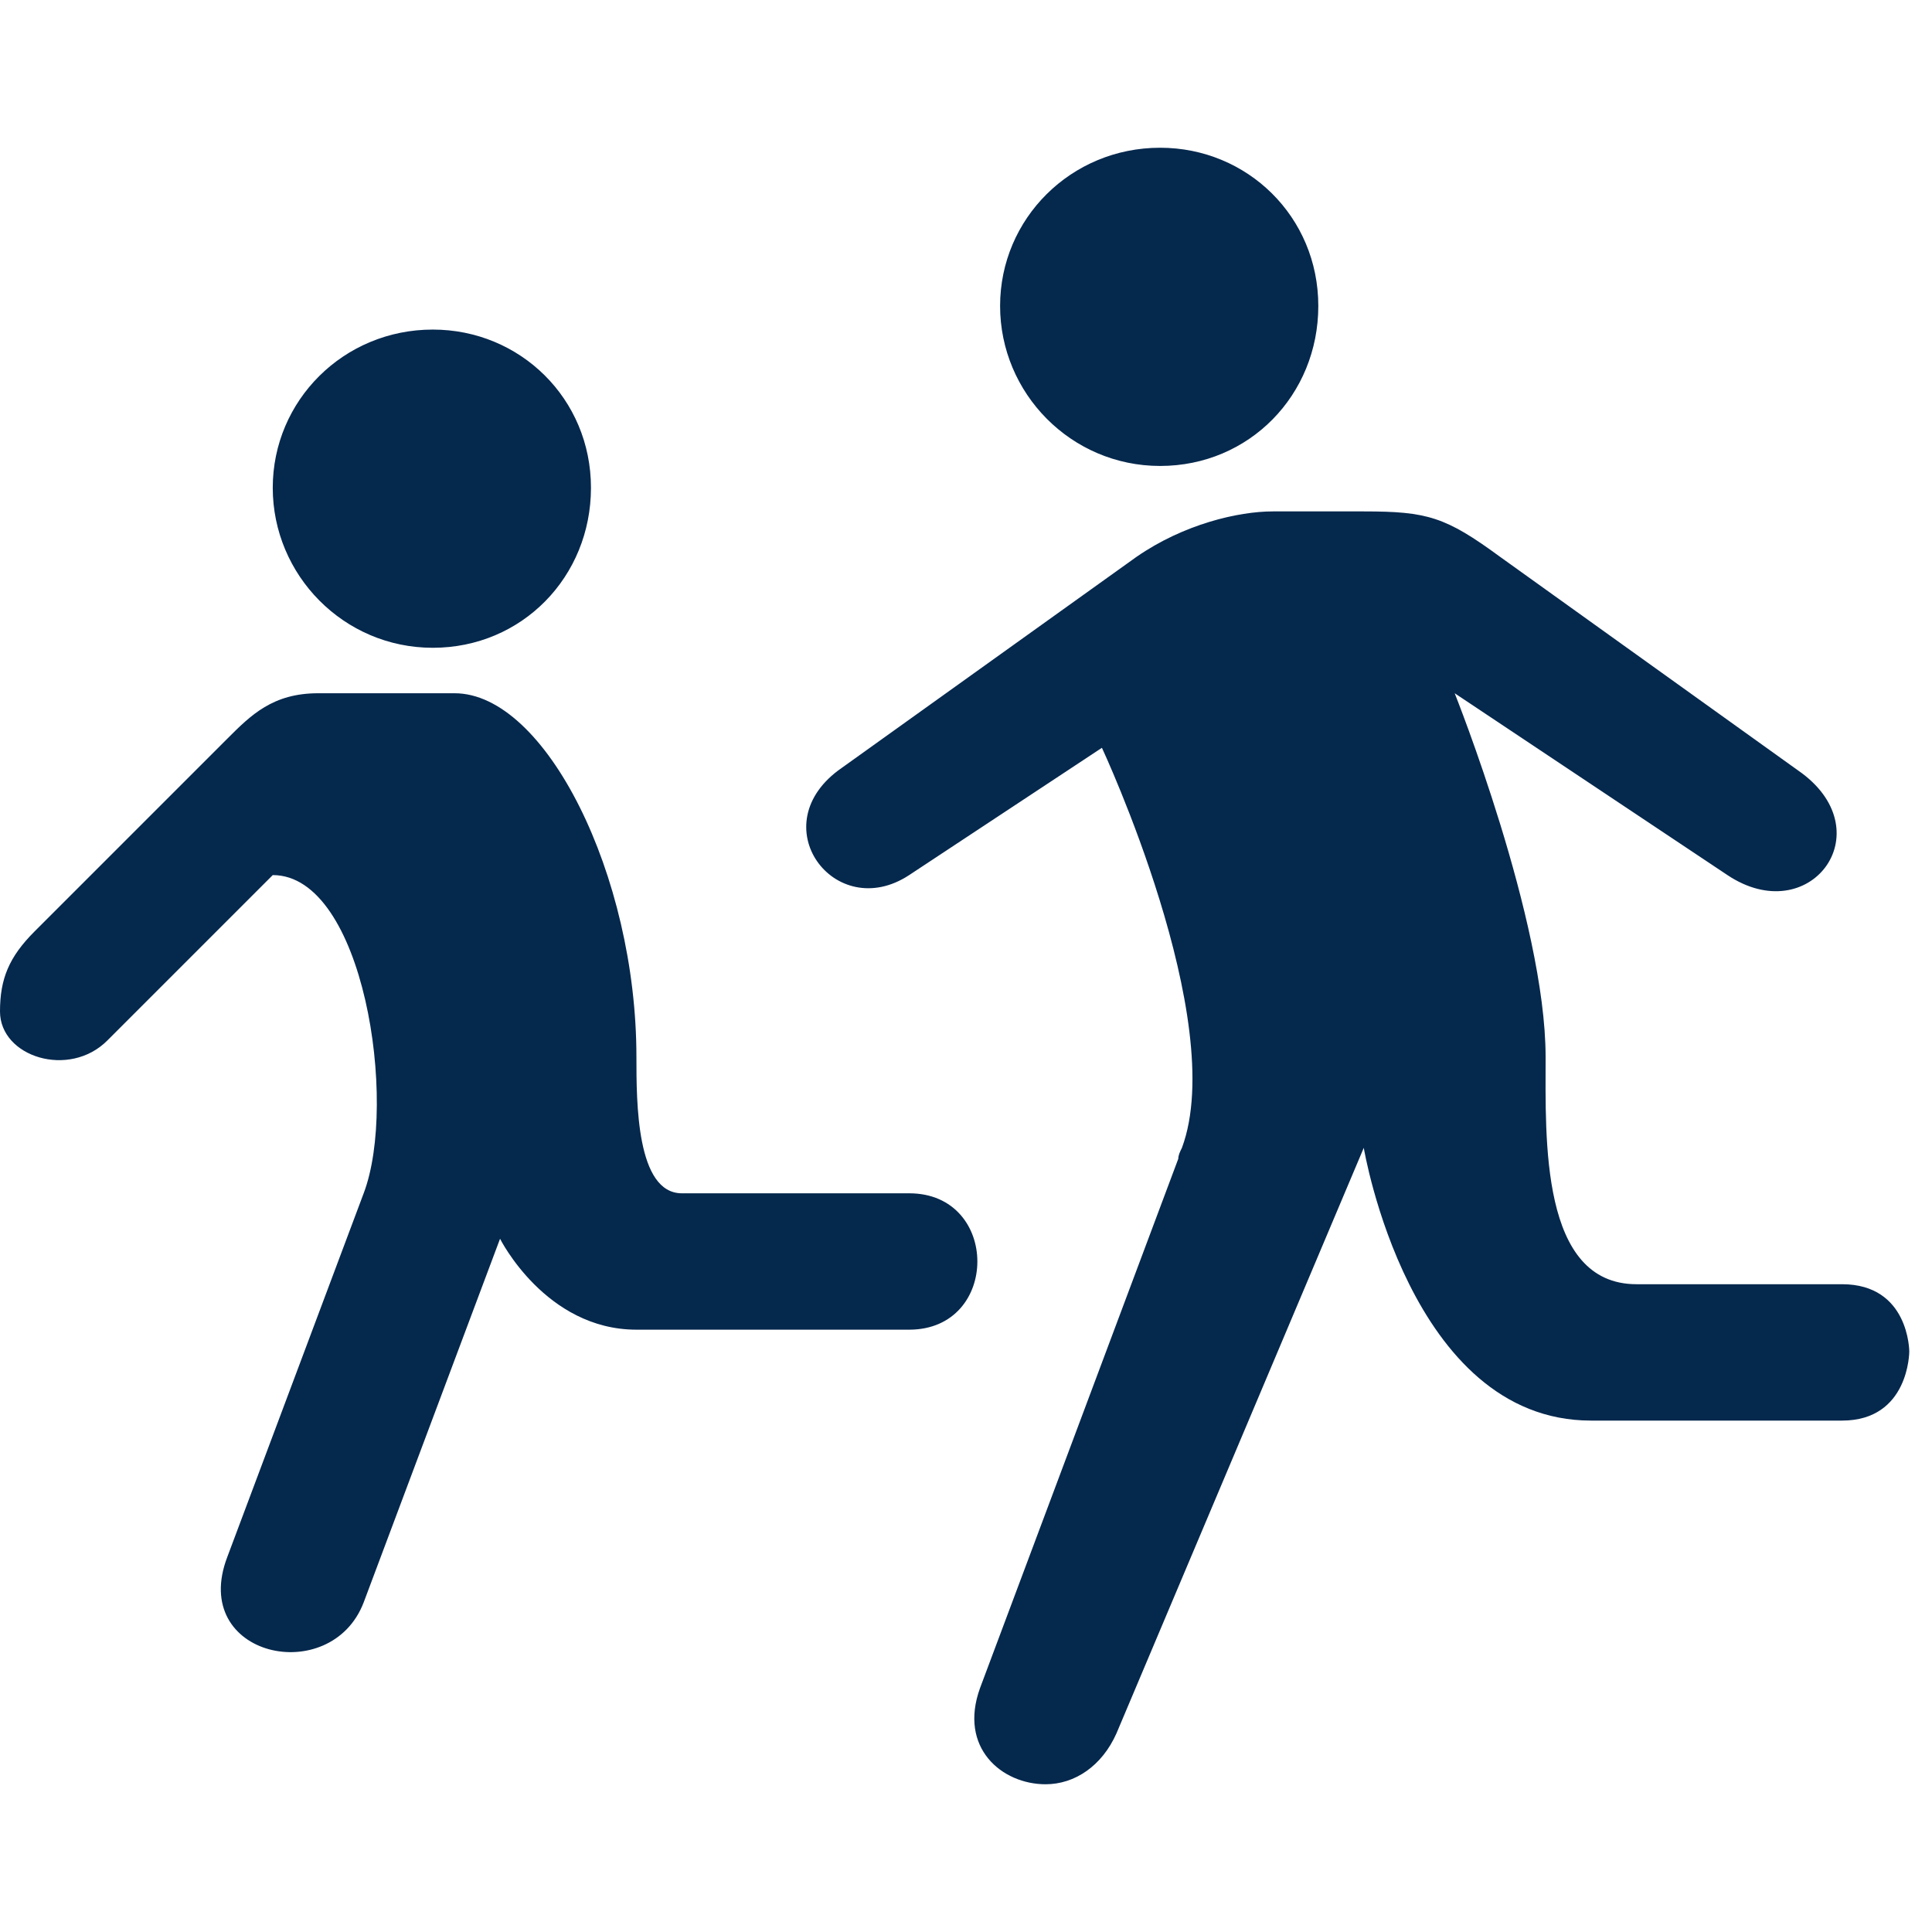
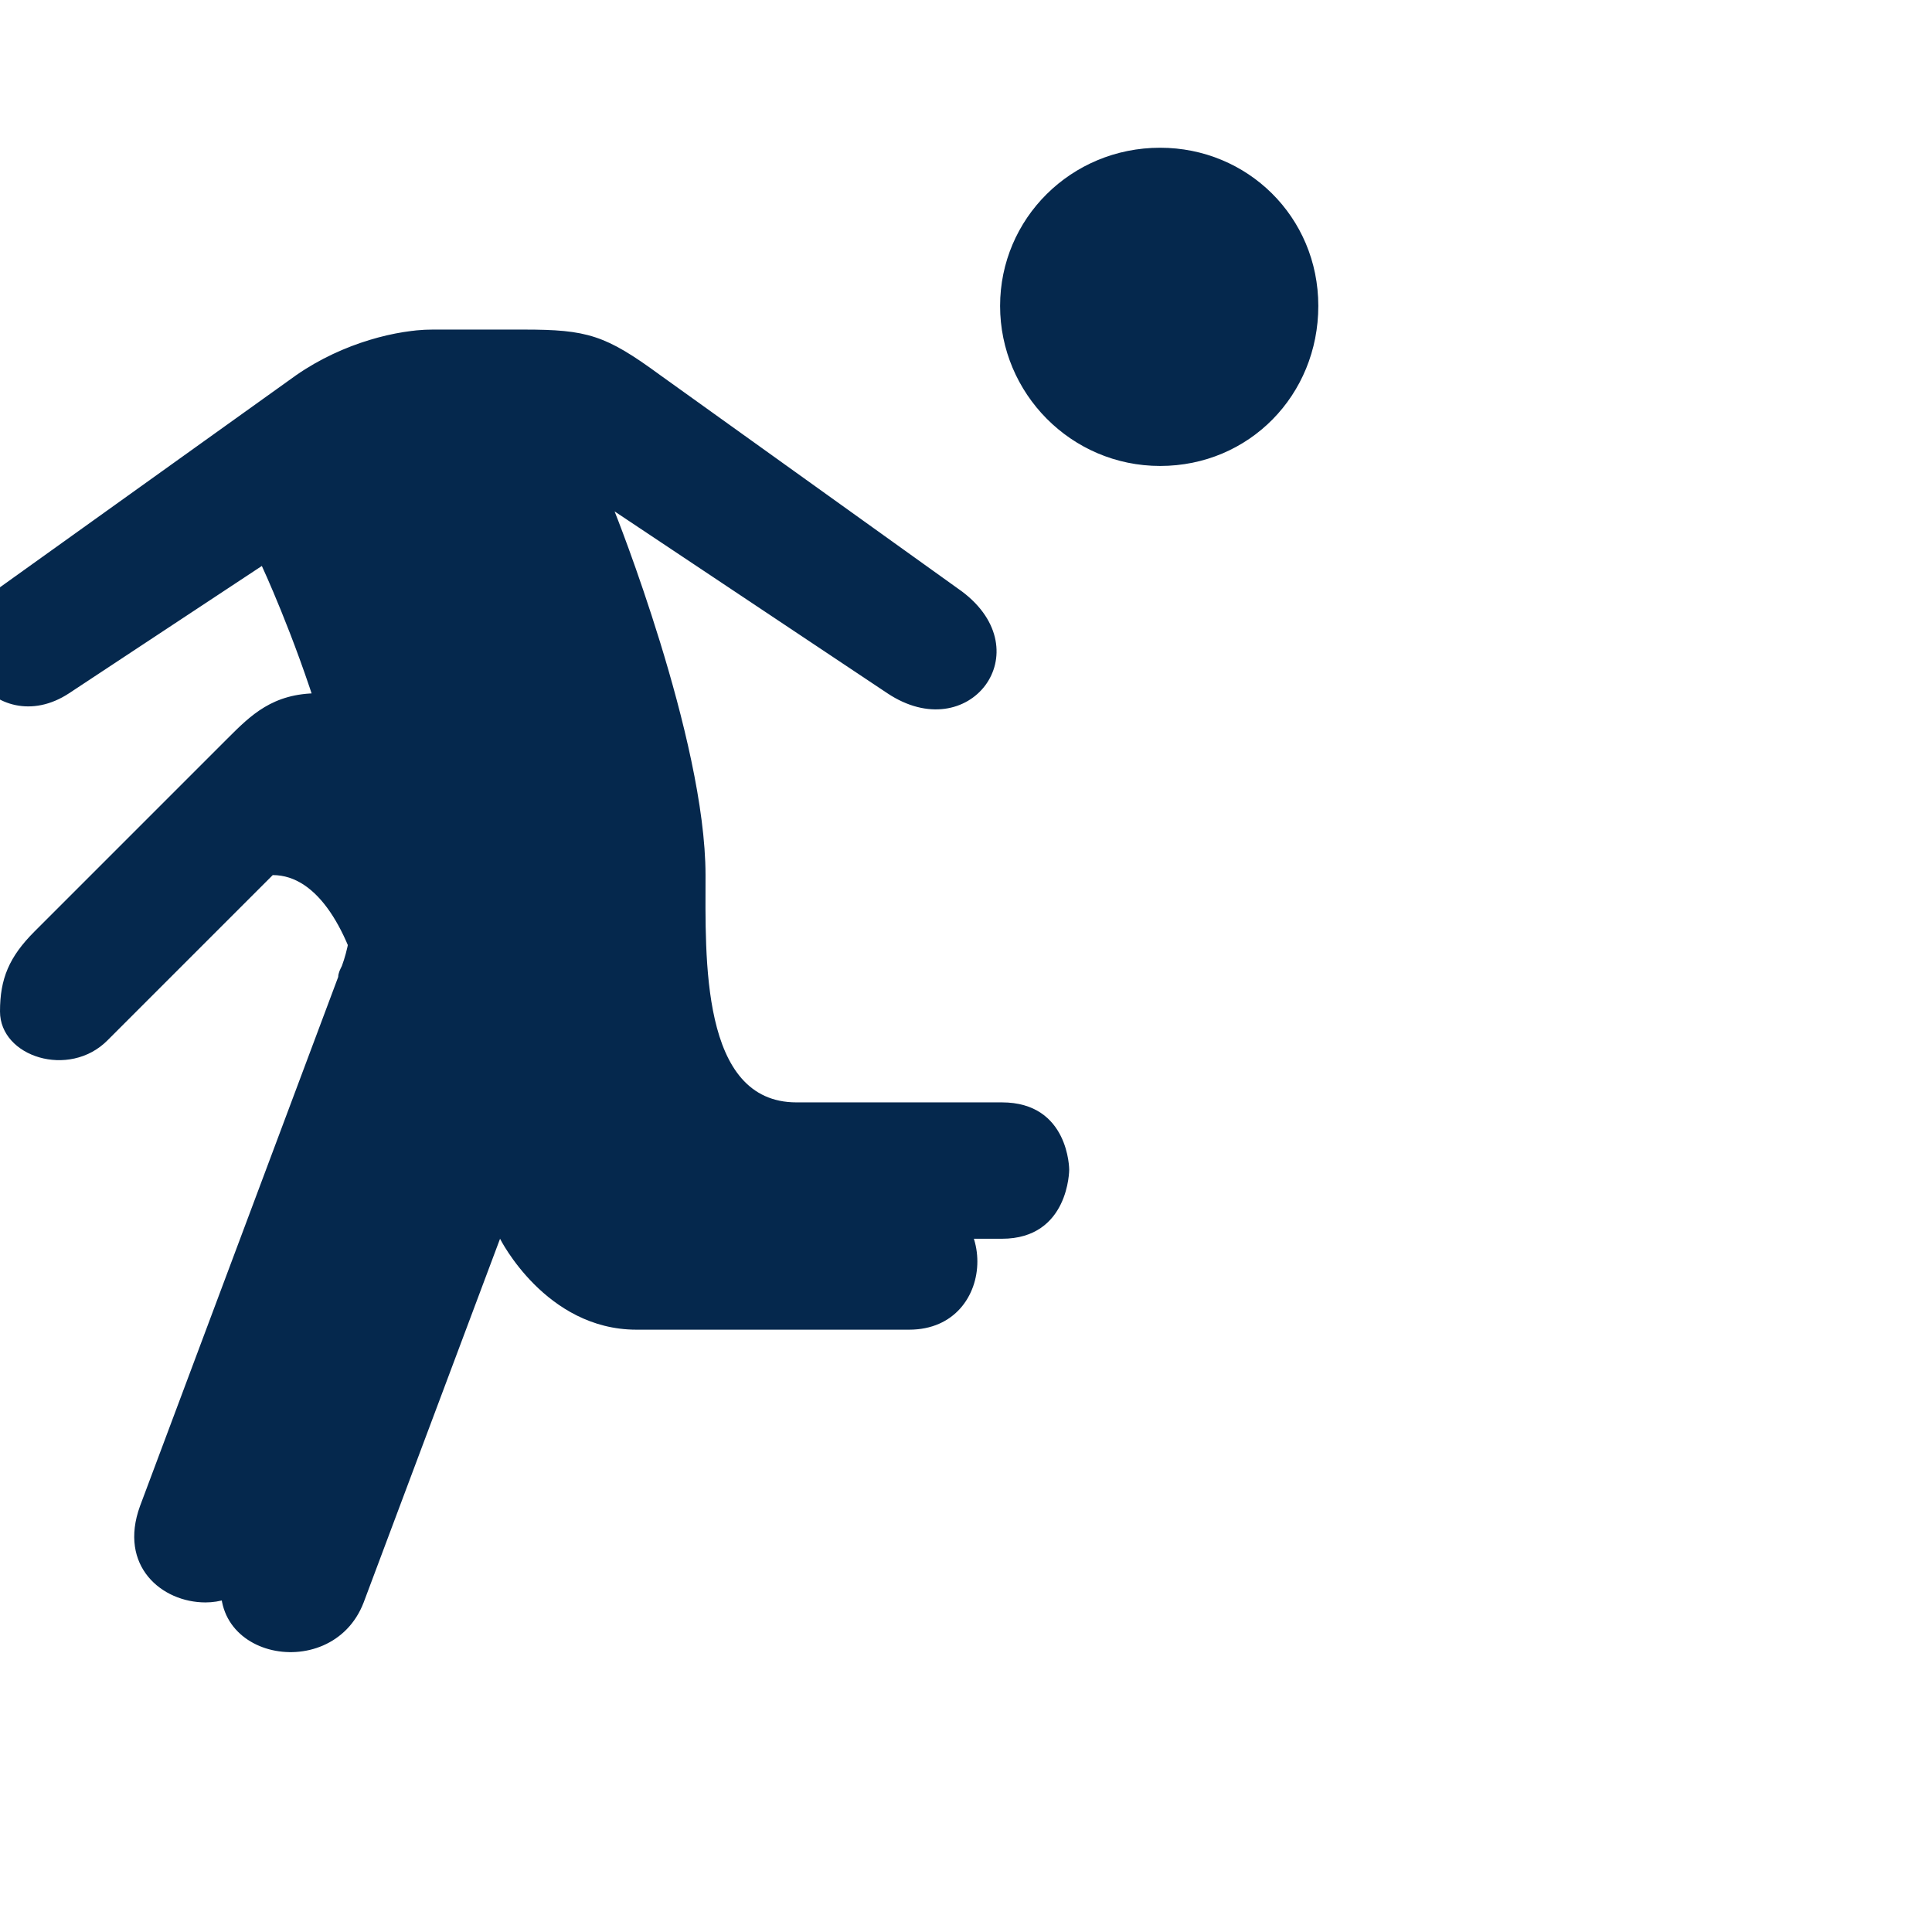
<svg xmlns="http://www.w3.org/2000/svg" version="1.1" width="250" height="250" viewBox="0 0 34 32">
-   <path style="fill:#05284d" d="M20.416 1.6c-1.568 0-2.816 1.248-2.816 2.784s1.248 2.816 2.816 2.816 2.784-1.248 2.784-2.816-1.248-2.784-2.784-2.784zM7.616 4.8c-1.568 0-2.816 1.248-2.816 2.784s1.248 2.816 2.816 2.816 2.784-1.248 2.784-2.816-1.248-2.784-2.784-2.784zM22.4 8c-0.608 0-1.568 0.224-2.4 0.8l-5.184 3.712c-1.44 0.992-0.128 2.752 1.184 1.888l3.392-2.24s2.24 4.8 1.408 7.040c-0.032 0.064-0.064 0.128-0.064 0.192l-3.488 9.312c-0.384 1.056 0.384 1.696 1.152 1.696 0.512 0 0.992-0.32 1.248-0.896l4.352-10.304s0.8 4.8 4 4.8c1.92 0 3.328 0 4.416 0 1.184 0 1.184-1.216 1.184-1.216s0-1.184-1.184-1.184c-0.8 0-2.816 0-3.616 0-1.696 0-1.6-2.56-1.6-4 0-2.4-1.6-6.4-1.6-6.4l4.8 3.2c1.44 0.96 2.72-0.736 1.312-1.792l-5.312-3.808c-0.96-0.704-1.28-0.8-2.4-0.8 0 0-0.8 0-1.6 0zM5.6 11.2c-0.8 0-1.184 0.384-1.6 0.8l-3.392 3.392c-0.448 0.448-0.608 0.832-0.608 1.408 0 0.8 1.216 1.184 1.888 0.512l2.912-2.912c1.6 0 2.208 4 1.6 5.6l-2.4 6.4c-0.672 1.76 1.824 2.304 2.4 0.8l2.4-6.4s0.8 1.6 2.4 1.6h4.8c1.6 0 1.6-2.4 0-2.4h-4c-0.8 0-0.8-1.6-0.8-2.4 0-3.2-1.6-6.4-3.2-6.4z" />
+   <path style="fill:#05284d" d="M20.416 1.6c-1.568 0-2.816 1.248-2.816 2.784s1.248 2.816 2.816 2.816 2.784-1.248 2.784-2.816-1.248-2.784-2.784-2.784zM7.616 4.8c-1.568 0-2.816 1.248-2.816 2.784s1.248 2.816 2.816 2.816 2.784-1.248 2.784-2.816-1.248-2.784-2.784-2.784zc-0.608 0-1.568 0.224-2.4 0.8l-5.184 3.712c-1.44 0.992-0.128 2.752 1.184 1.888l3.392-2.24s2.24 4.8 1.408 7.040c-0.032 0.064-0.064 0.128-0.064 0.192l-3.488 9.312c-0.384 1.056 0.384 1.696 1.152 1.696 0.512 0 0.992-0.32 1.248-0.896l4.352-10.304s0.8 4.8 4 4.8c1.92 0 3.328 0 4.416 0 1.184 0 1.184-1.216 1.184-1.216s0-1.184-1.184-1.184c-0.8 0-2.816 0-3.616 0-1.696 0-1.6-2.56-1.6-4 0-2.4-1.6-6.4-1.6-6.4l4.8 3.2c1.44 0.96 2.72-0.736 1.312-1.792l-5.312-3.808c-0.96-0.704-1.28-0.8-2.4-0.8 0 0-0.8 0-1.6 0zM5.6 11.2c-0.8 0-1.184 0.384-1.6 0.8l-3.392 3.392c-0.448 0.448-0.608 0.832-0.608 1.408 0 0.8 1.216 1.184 1.888 0.512l2.912-2.912c1.6 0 2.208 4 1.6 5.6l-2.4 6.4c-0.672 1.76 1.824 2.304 2.4 0.8l2.4-6.4s0.8 1.6 2.4 1.6h4.8c1.6 0 1.6-2.4 0-2.4h-4c-0.8 0-0.8-1.6-0.8-2.4 0-3.2-1.6-6.4-3.2-6.4z" />
</svg>